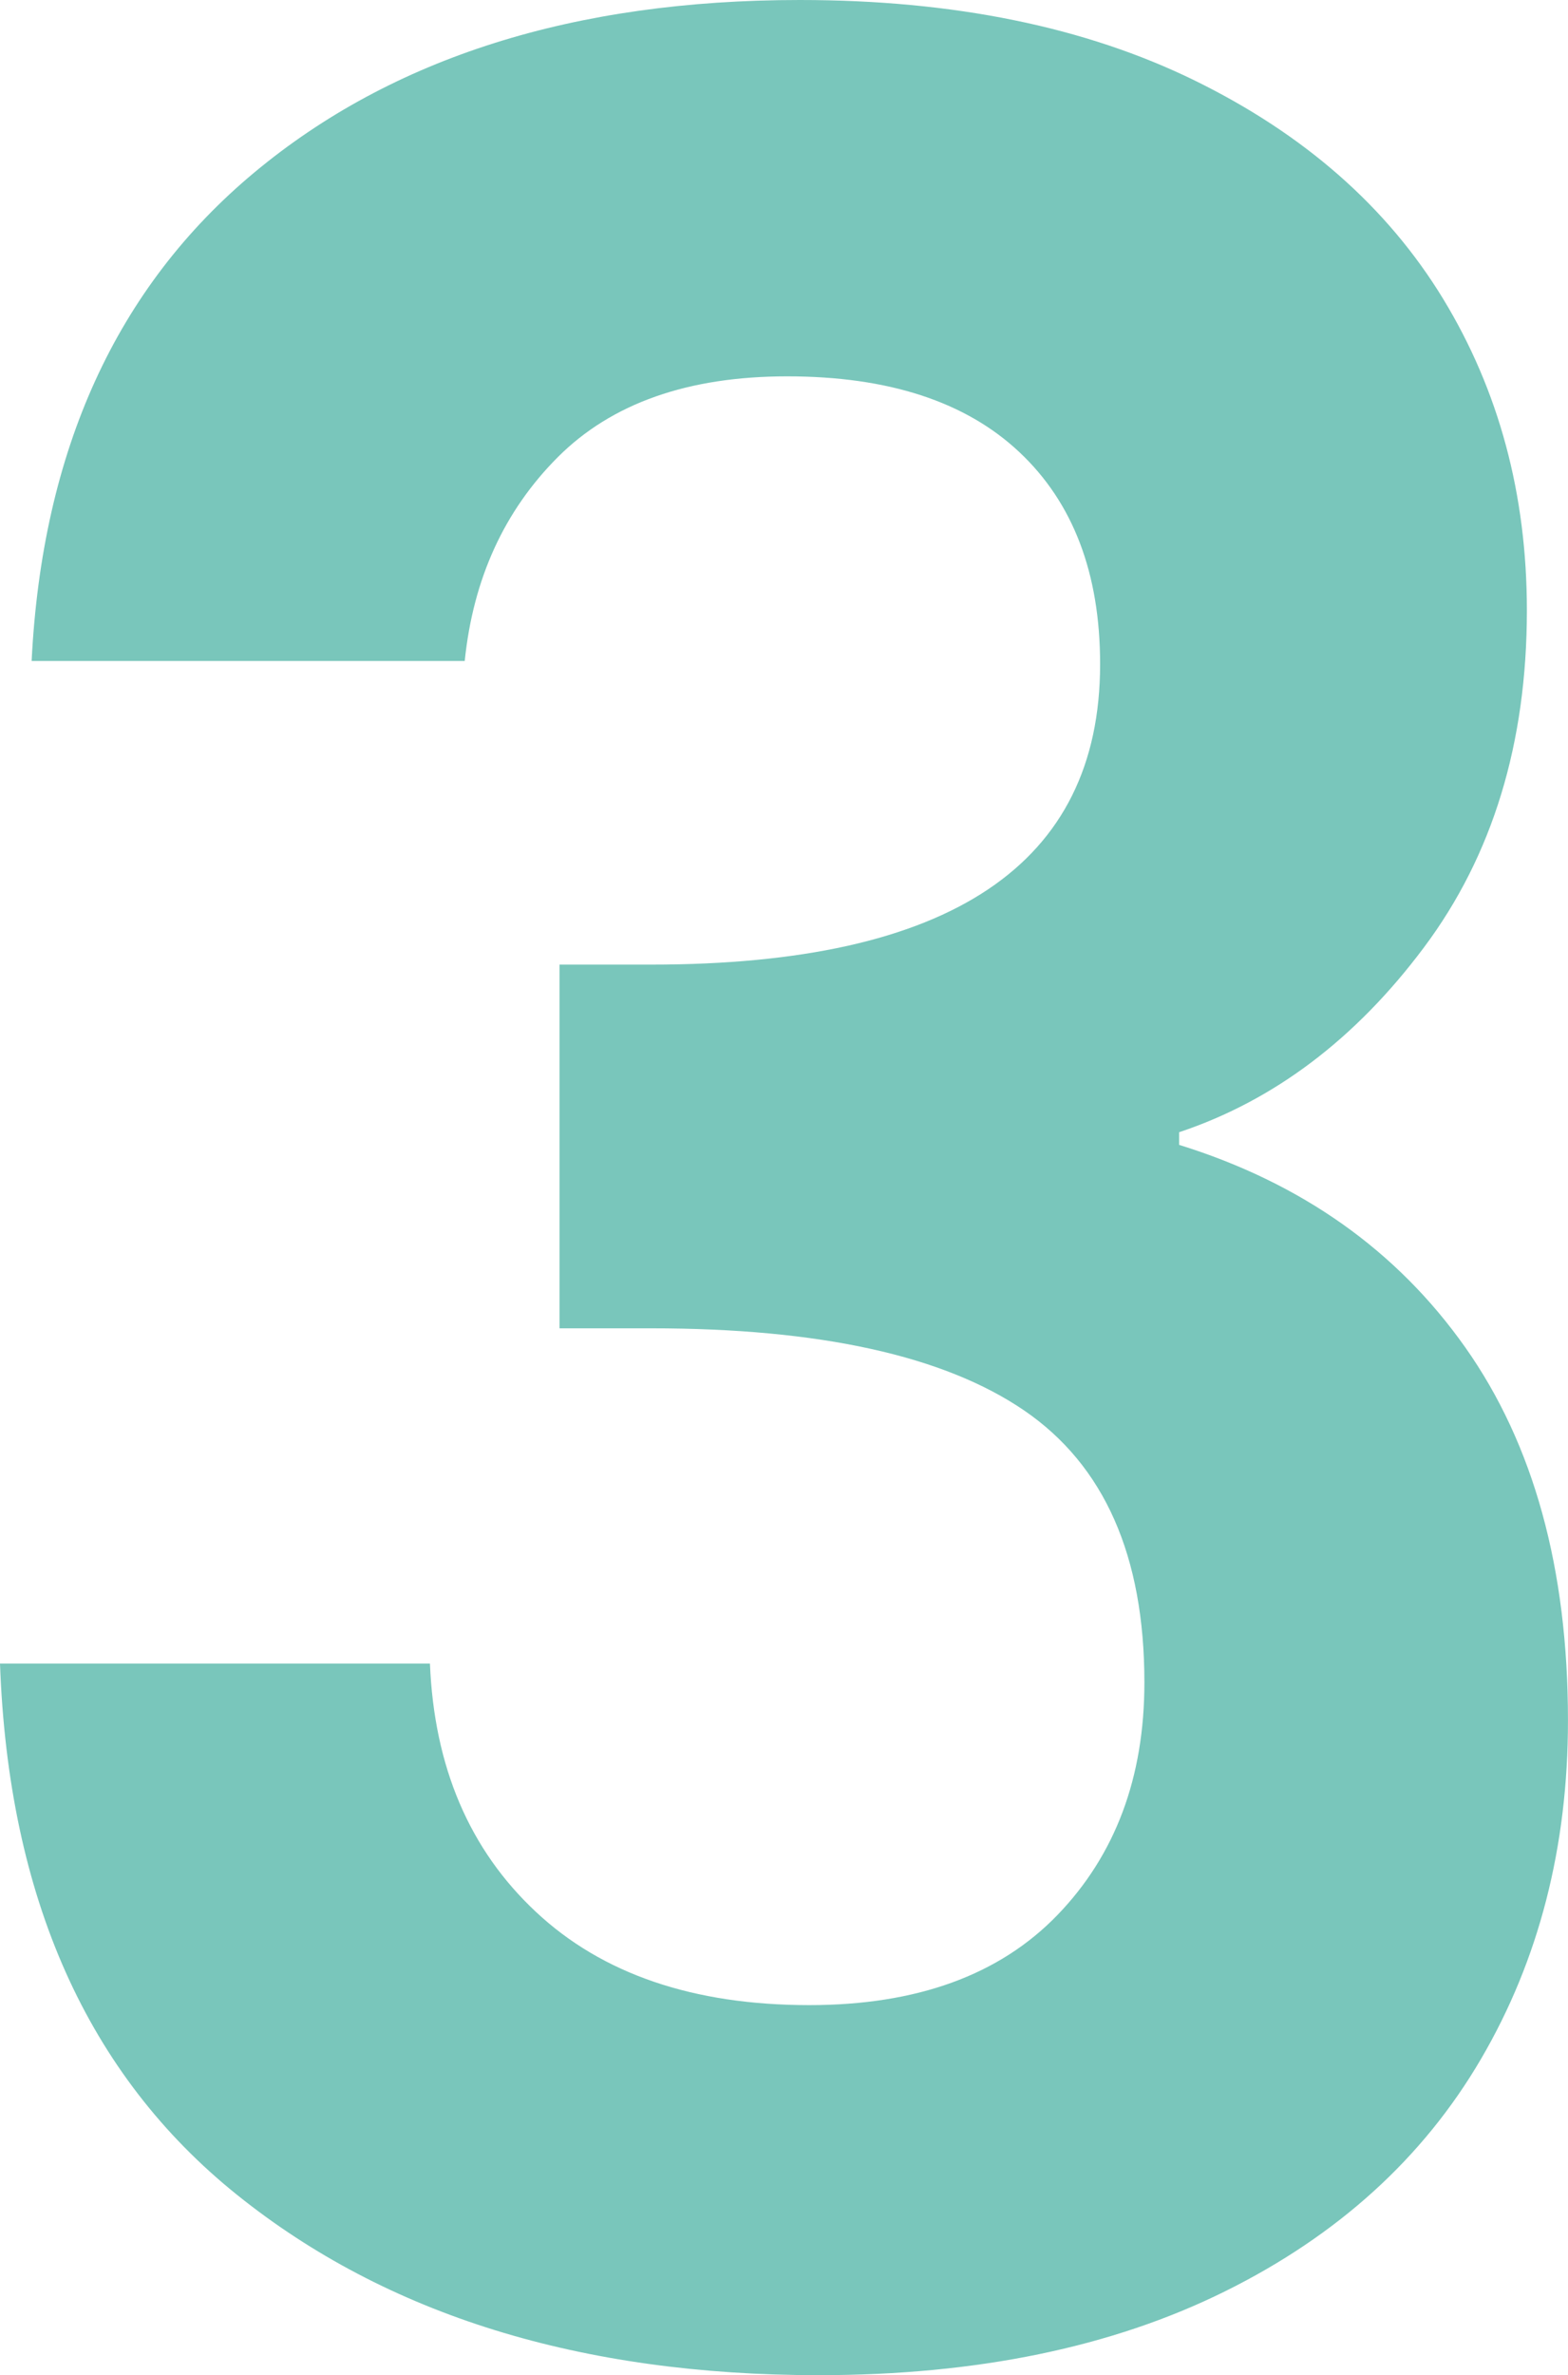
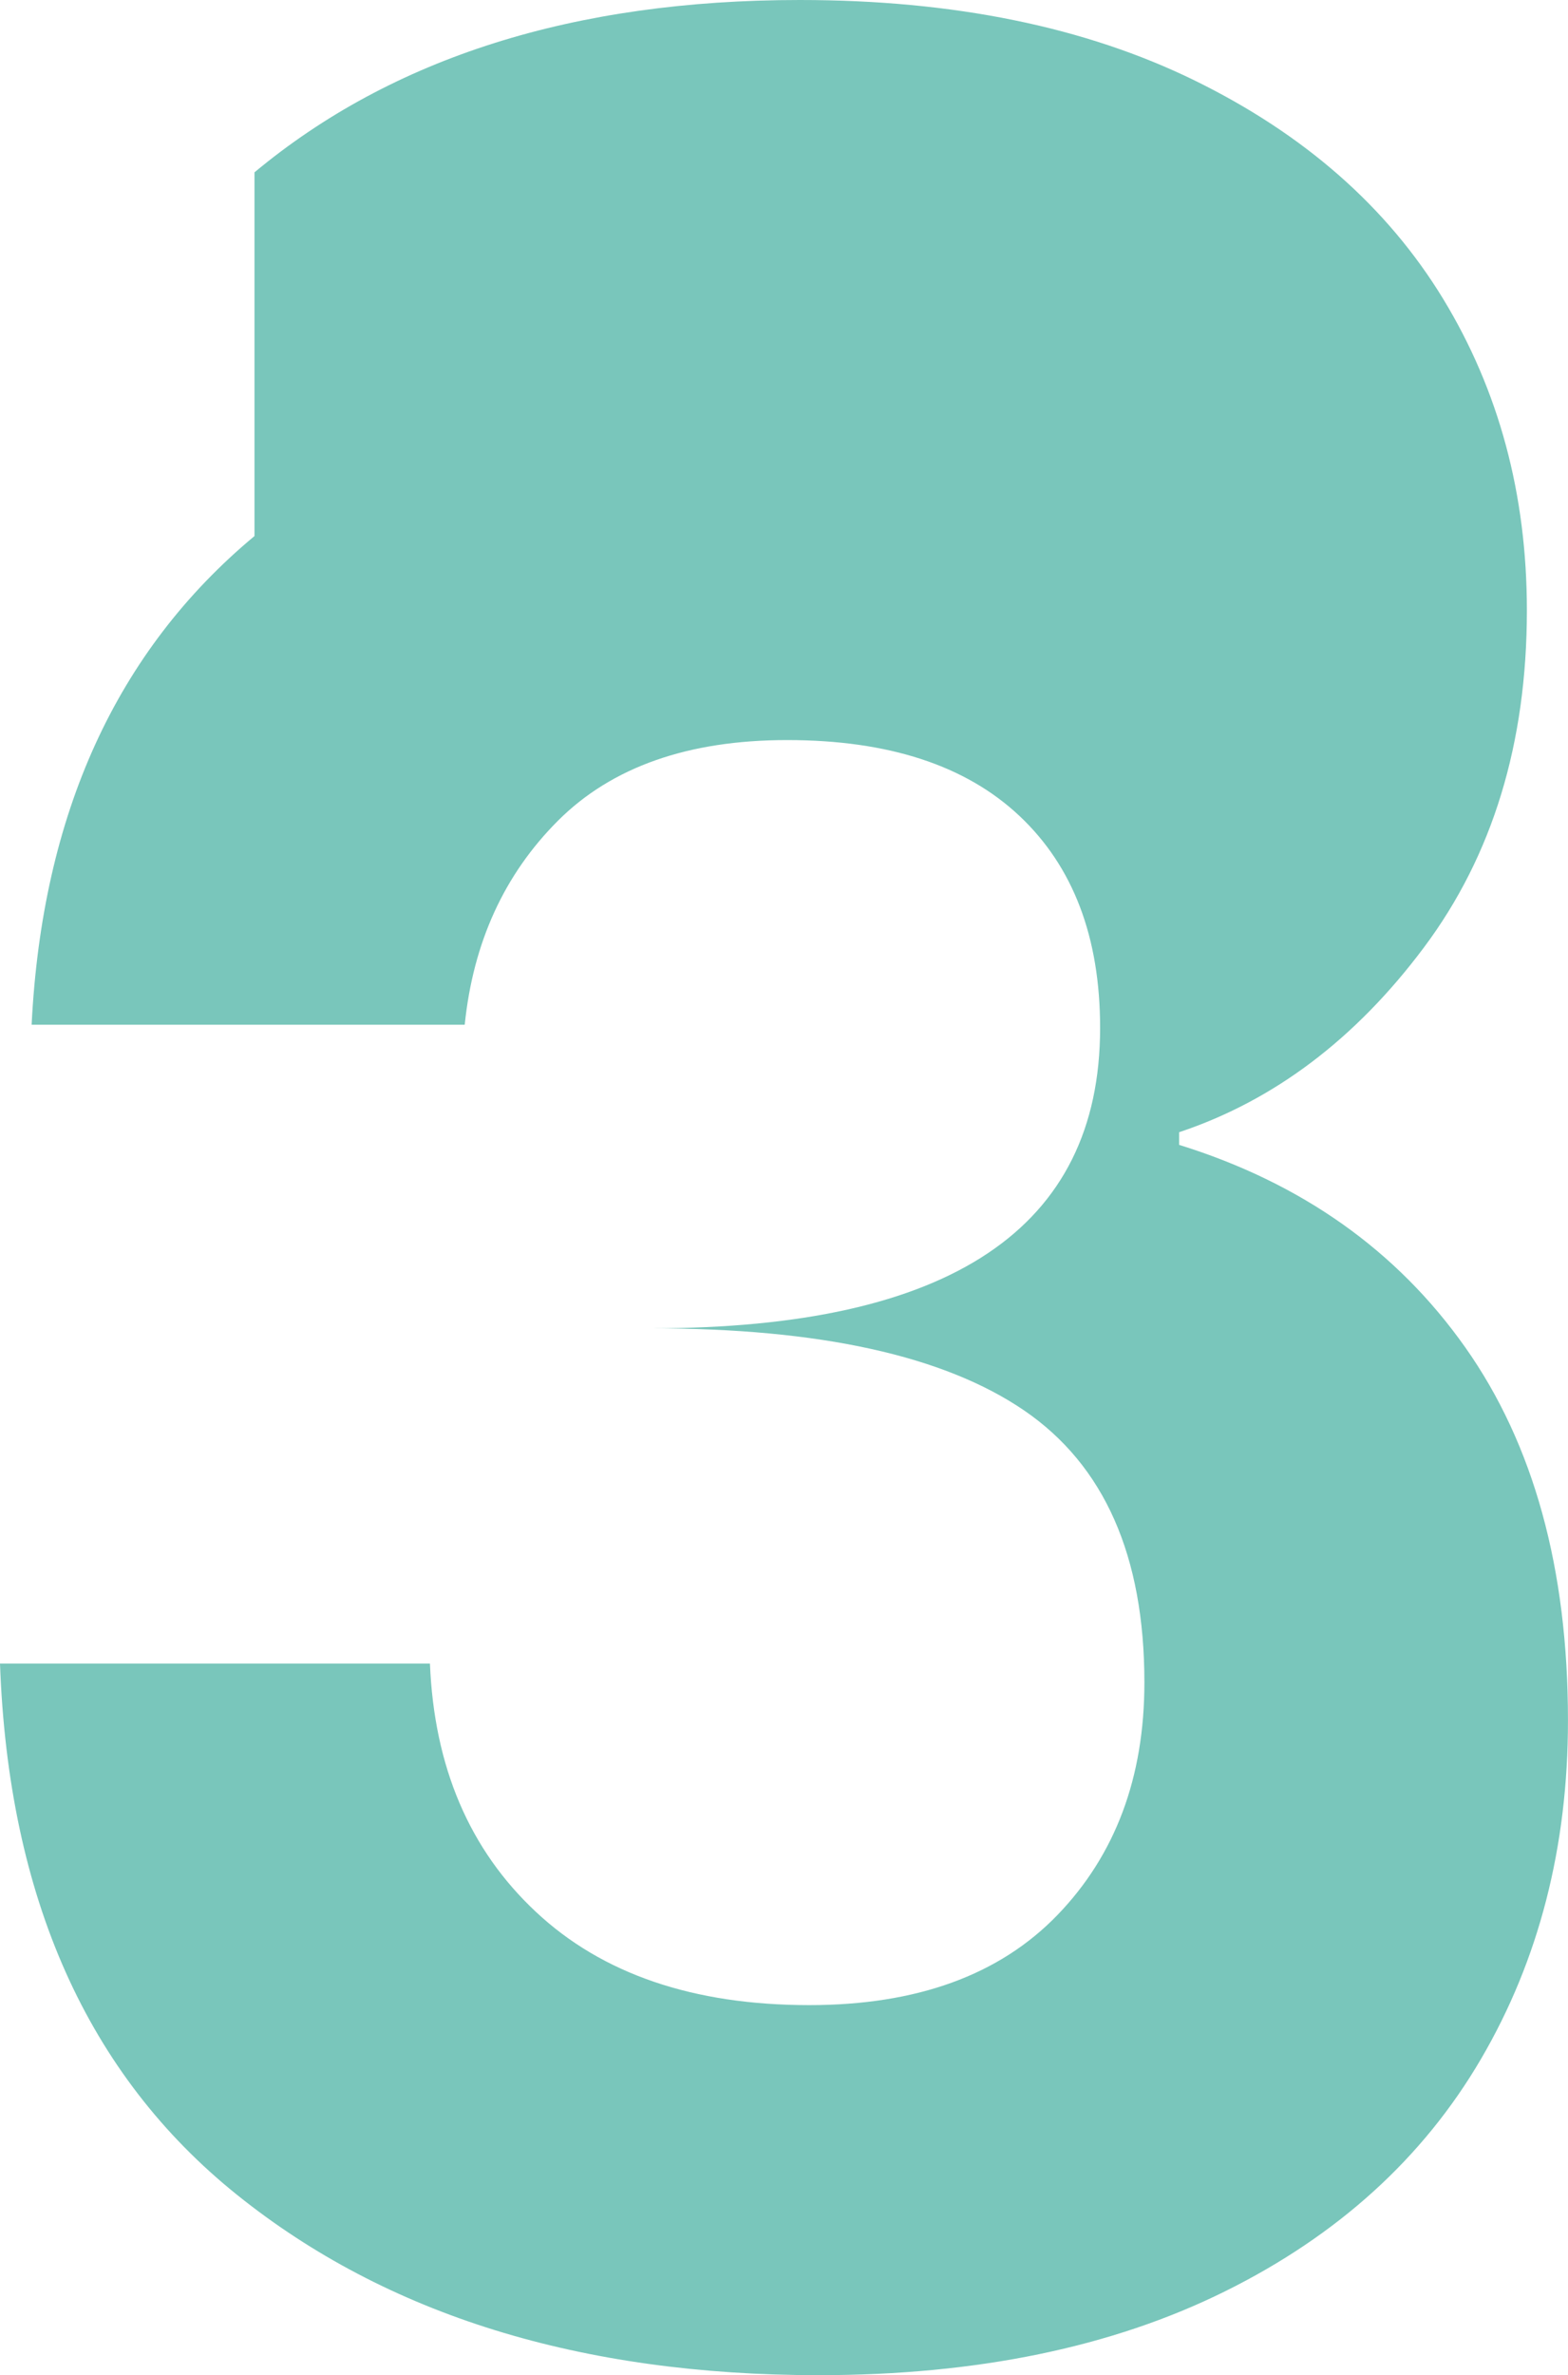
<svg xmlns="http://www.w3.org/2000/svg" id="uuid-1b3f794c-54c1-4a74-b941-dd2d3dcd4d84" data-name="Layer 1" viewBox="0 0 49.534 75">
  <defs>
    <style>
      .uuid-f57a6a98-035d-45f4-8631-0b1411f01065 {
        isolation: isolate;
      }

      .uuid-d5fb53aa-d25f-4e4d-b2c0-390ecef48781 {
        fill: #79c6bb;
      }
    </style>
  </defs>
  <g id="uuid-97da6eca-149b-4165-8f1d-e8c9b058f5d0" data-name=" 3" class="uuid-f57a6a98-035d-45f4-8631-0b1411f01065">
    <g class="uuid-f57a6a98-035d-45f4-8631-0b1411f01065">
-       <path class="uuid-d5fb53aa-d25f-4e4d-b2c0-390ecef48781" d="M8.039,5.442C12.399,1.814,18.141,0,25.266,0c4.86,0,9.021.849,12.483,2.546,3.461,1.698,6.075,3.995,7.84,6.89,1.763,2.897,2.646,6.176,2.646,9.838,0,4.195-1.083,7.74-3.246,10.635-2.164,2.897-4.744,4.844-7.74,5.843v.399c3.861,1.199,6.874,3.33,9.038,6.392,2.163,3.063,3.246,6.991,3.246,11.784,0,3.995-.916,7.557-2.746,10.686-1.832,3.131-4.528,5.577-8.089,7.34-3.563,1.765-7.839,2.647-12.833,2.647-7.524,0-13.649-1.898-18.375-5.693-4.728-3.795-7.225-9.387-7.49-16.777h13.582c.133,3.263,1.248,5.877,3.346,7.839,2.097,1.965,4.976,2.946,8.638,2.946,3.395,0,6.007-.949,7.84-2.846,1.831-1.898,2.746-4.345,2.746-7.341,0-3.995-1.266-6.856-3.795-8.588-2.532-1.73-6.459-2.596-11.785-2.596h-2.896v-11.485h2.896c9.453,0,14.181-3.162,14.181-9.487,0-2.862-.849-5.094-2.546-6.691-1.698-1.599-4.145-2.397-7.34-2.397-3.13,0-5.542.85-7.24,2.546-1.698,1.698-2.68,3.845-2.946,6.442H.999c.333-6.656,2.679-11.8,7.04-15.43Z" />
+       <path class="uuid-d5fb53aa-d25f-4e4d-b2c0-390ecef48781" d="M8.039,5.442C12.399,1.814,18.141,0,25.266,0c4.86,0,9.021.849,12.483,2.546,3.461,1.698,6.075,3.995,7.84,6.89,1.763,2.897,2.646,6.176,2.646,9.838,0,4.195-1.083,7.74-3.246,10.635-2.164,2.897-4.744,4.844-7.74,5.843v.399c3.861,1.199,6.874,3.33,9.038,6.392,2.163,3.063,3.246,6.991,3.246,11.784,0,3.995-.916,7.557-2.746,10.686-1.832,3.131-4.528,5.577-8.089,7.34-3.563,1.765-7.839,2.647-12.833,2.647-7.524,0-13.649-1.898-18.375-5.693-4.728-3.795-7.225-9.387-7.49-16.777h13.582c.133,3.263,1.248,5.877,3.346,7.839,2.097,1.965,4.976,2.946,8.638,2.946,3.395,0,6.007-.949,7.84-2.846,1.831-1.898,2.746-4.345,2.746-7.341,0-3.995-1.266-6.856-3.795-8.588-2.532-1.73-6.459-2.596-11.785-2.596h-2.896h2.896c9.453,0,14.181-3.162,14.181-9.487,0-2.862-.849-5.094-2.546-6.691-1.698-1.599-4.145-2.397-7.34-2.397-3.13,0-5.542.85-7.24,2.546-1.698,1.698-2.68,3.845-2.946,6.442H.999c.333-6.656,2.679-11.8,7.04-15.43Z" />
    </g>
  </g>
</svg>